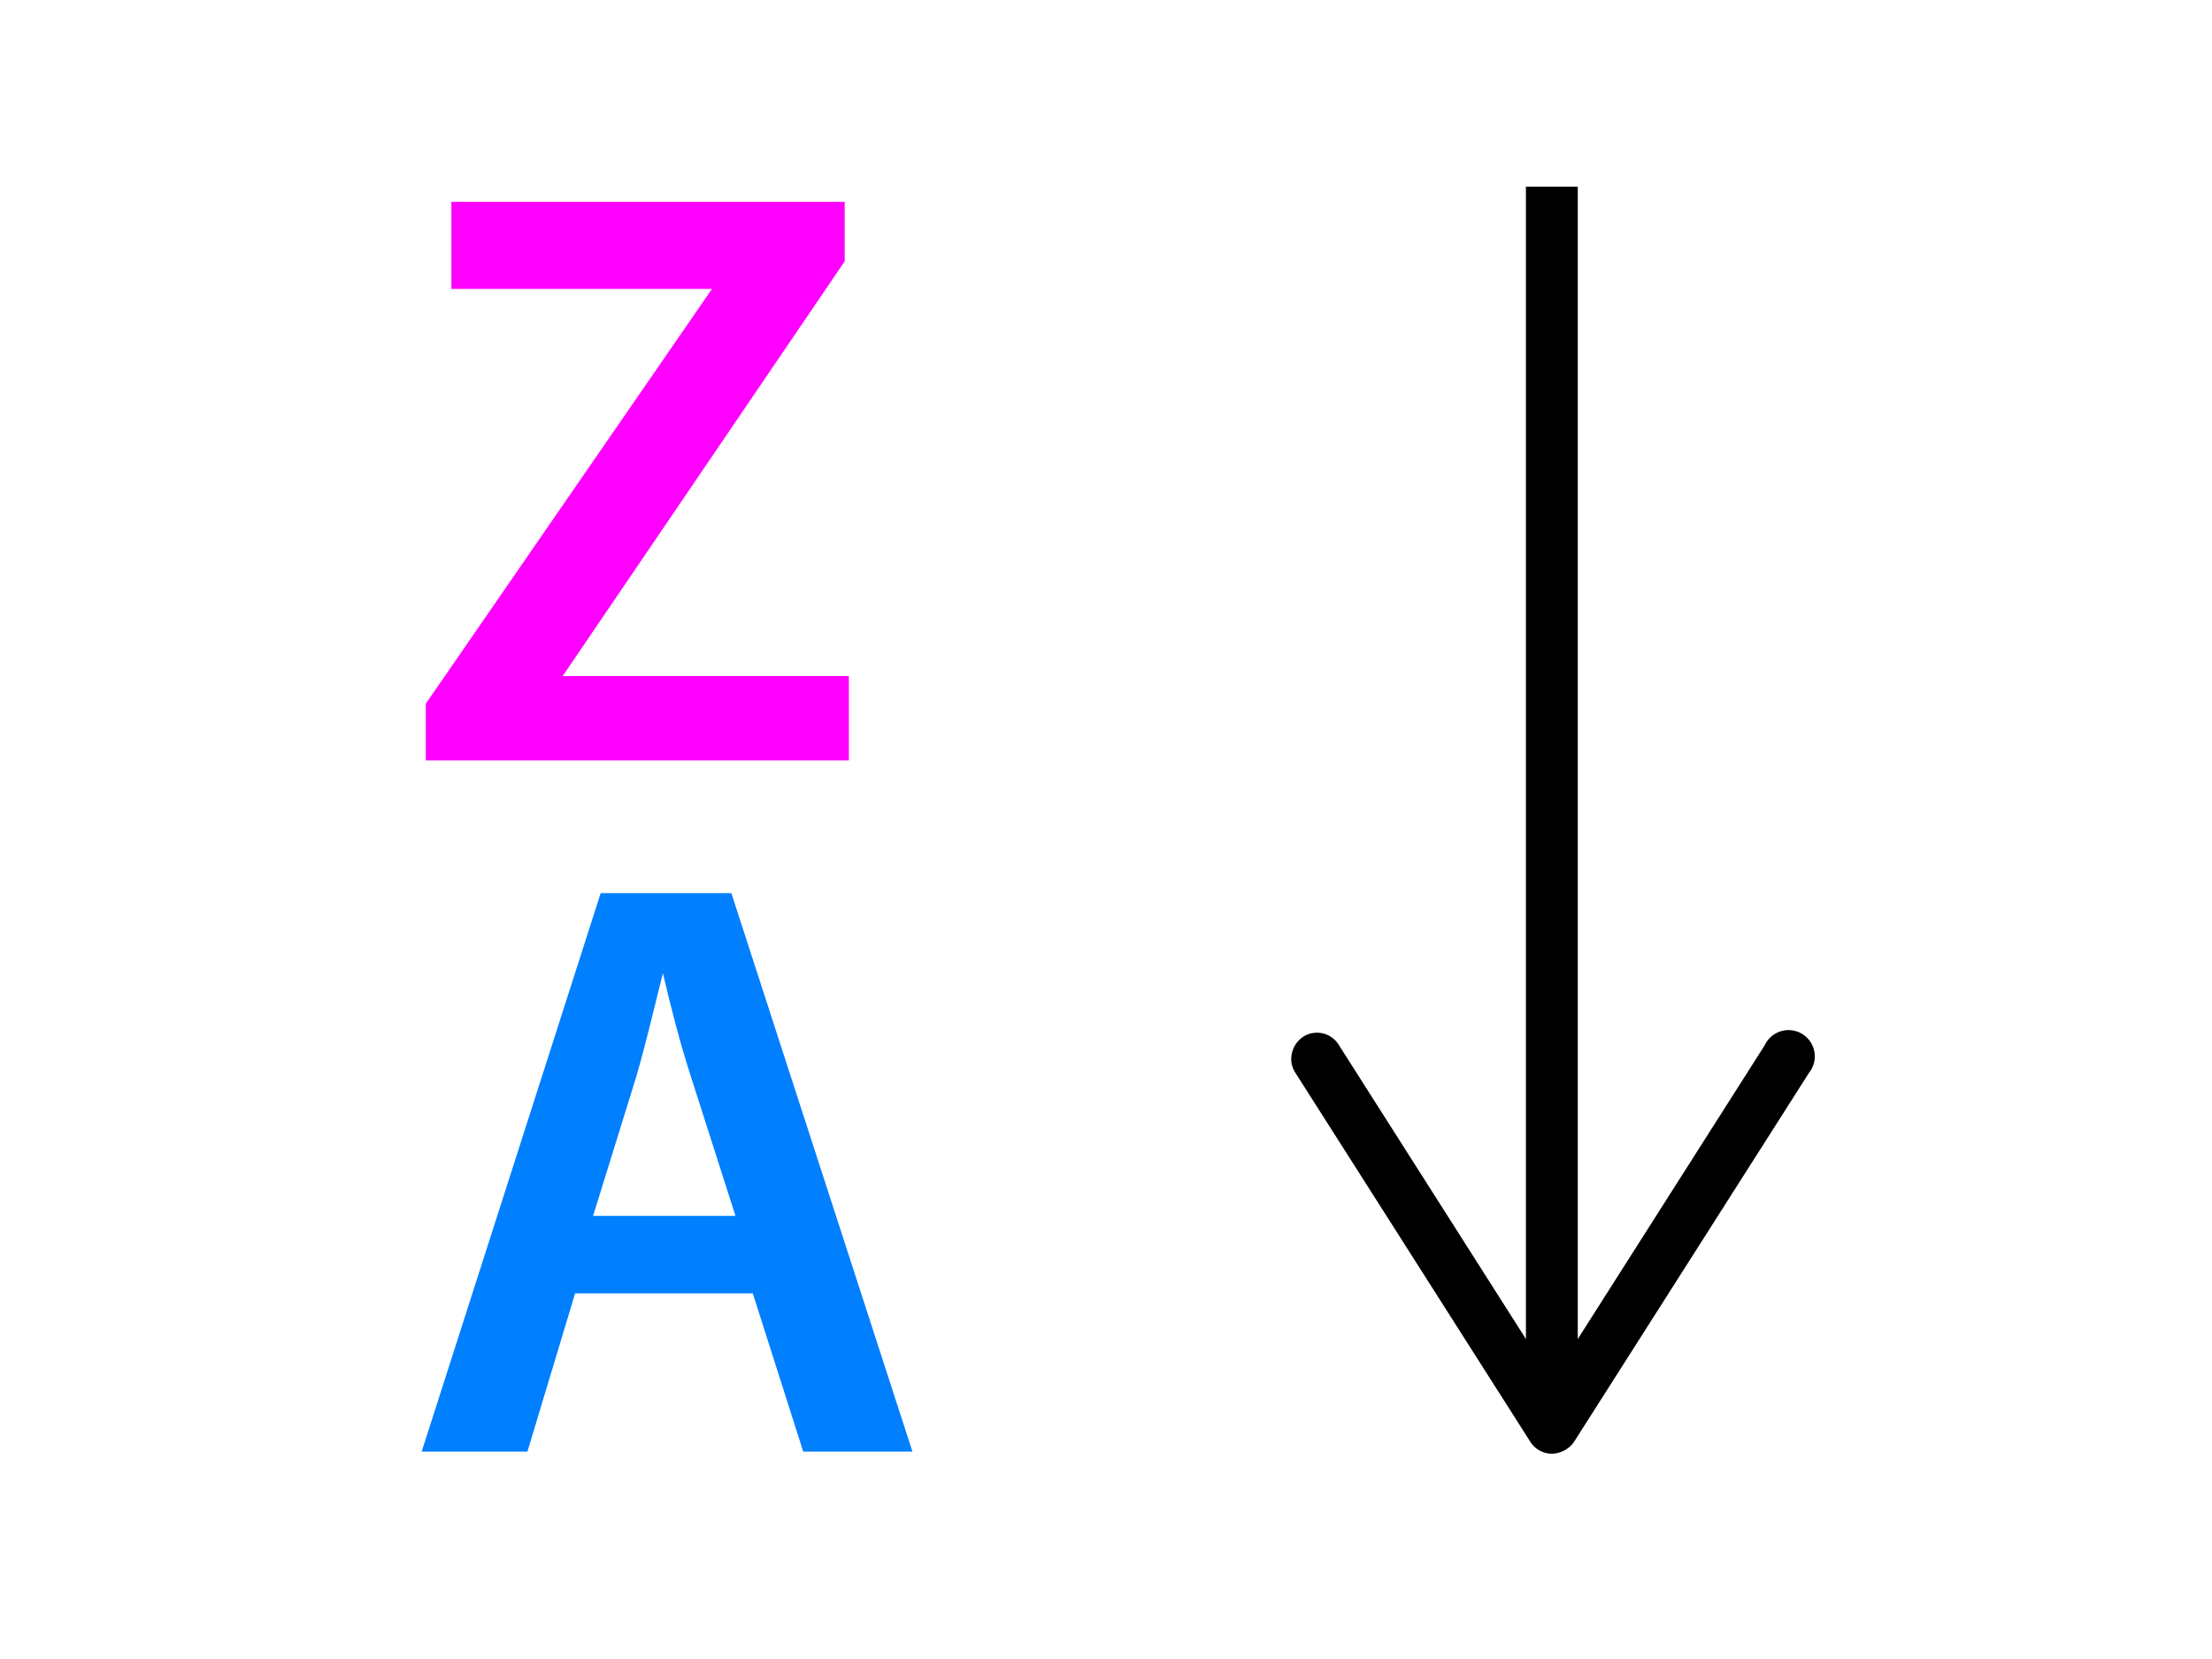
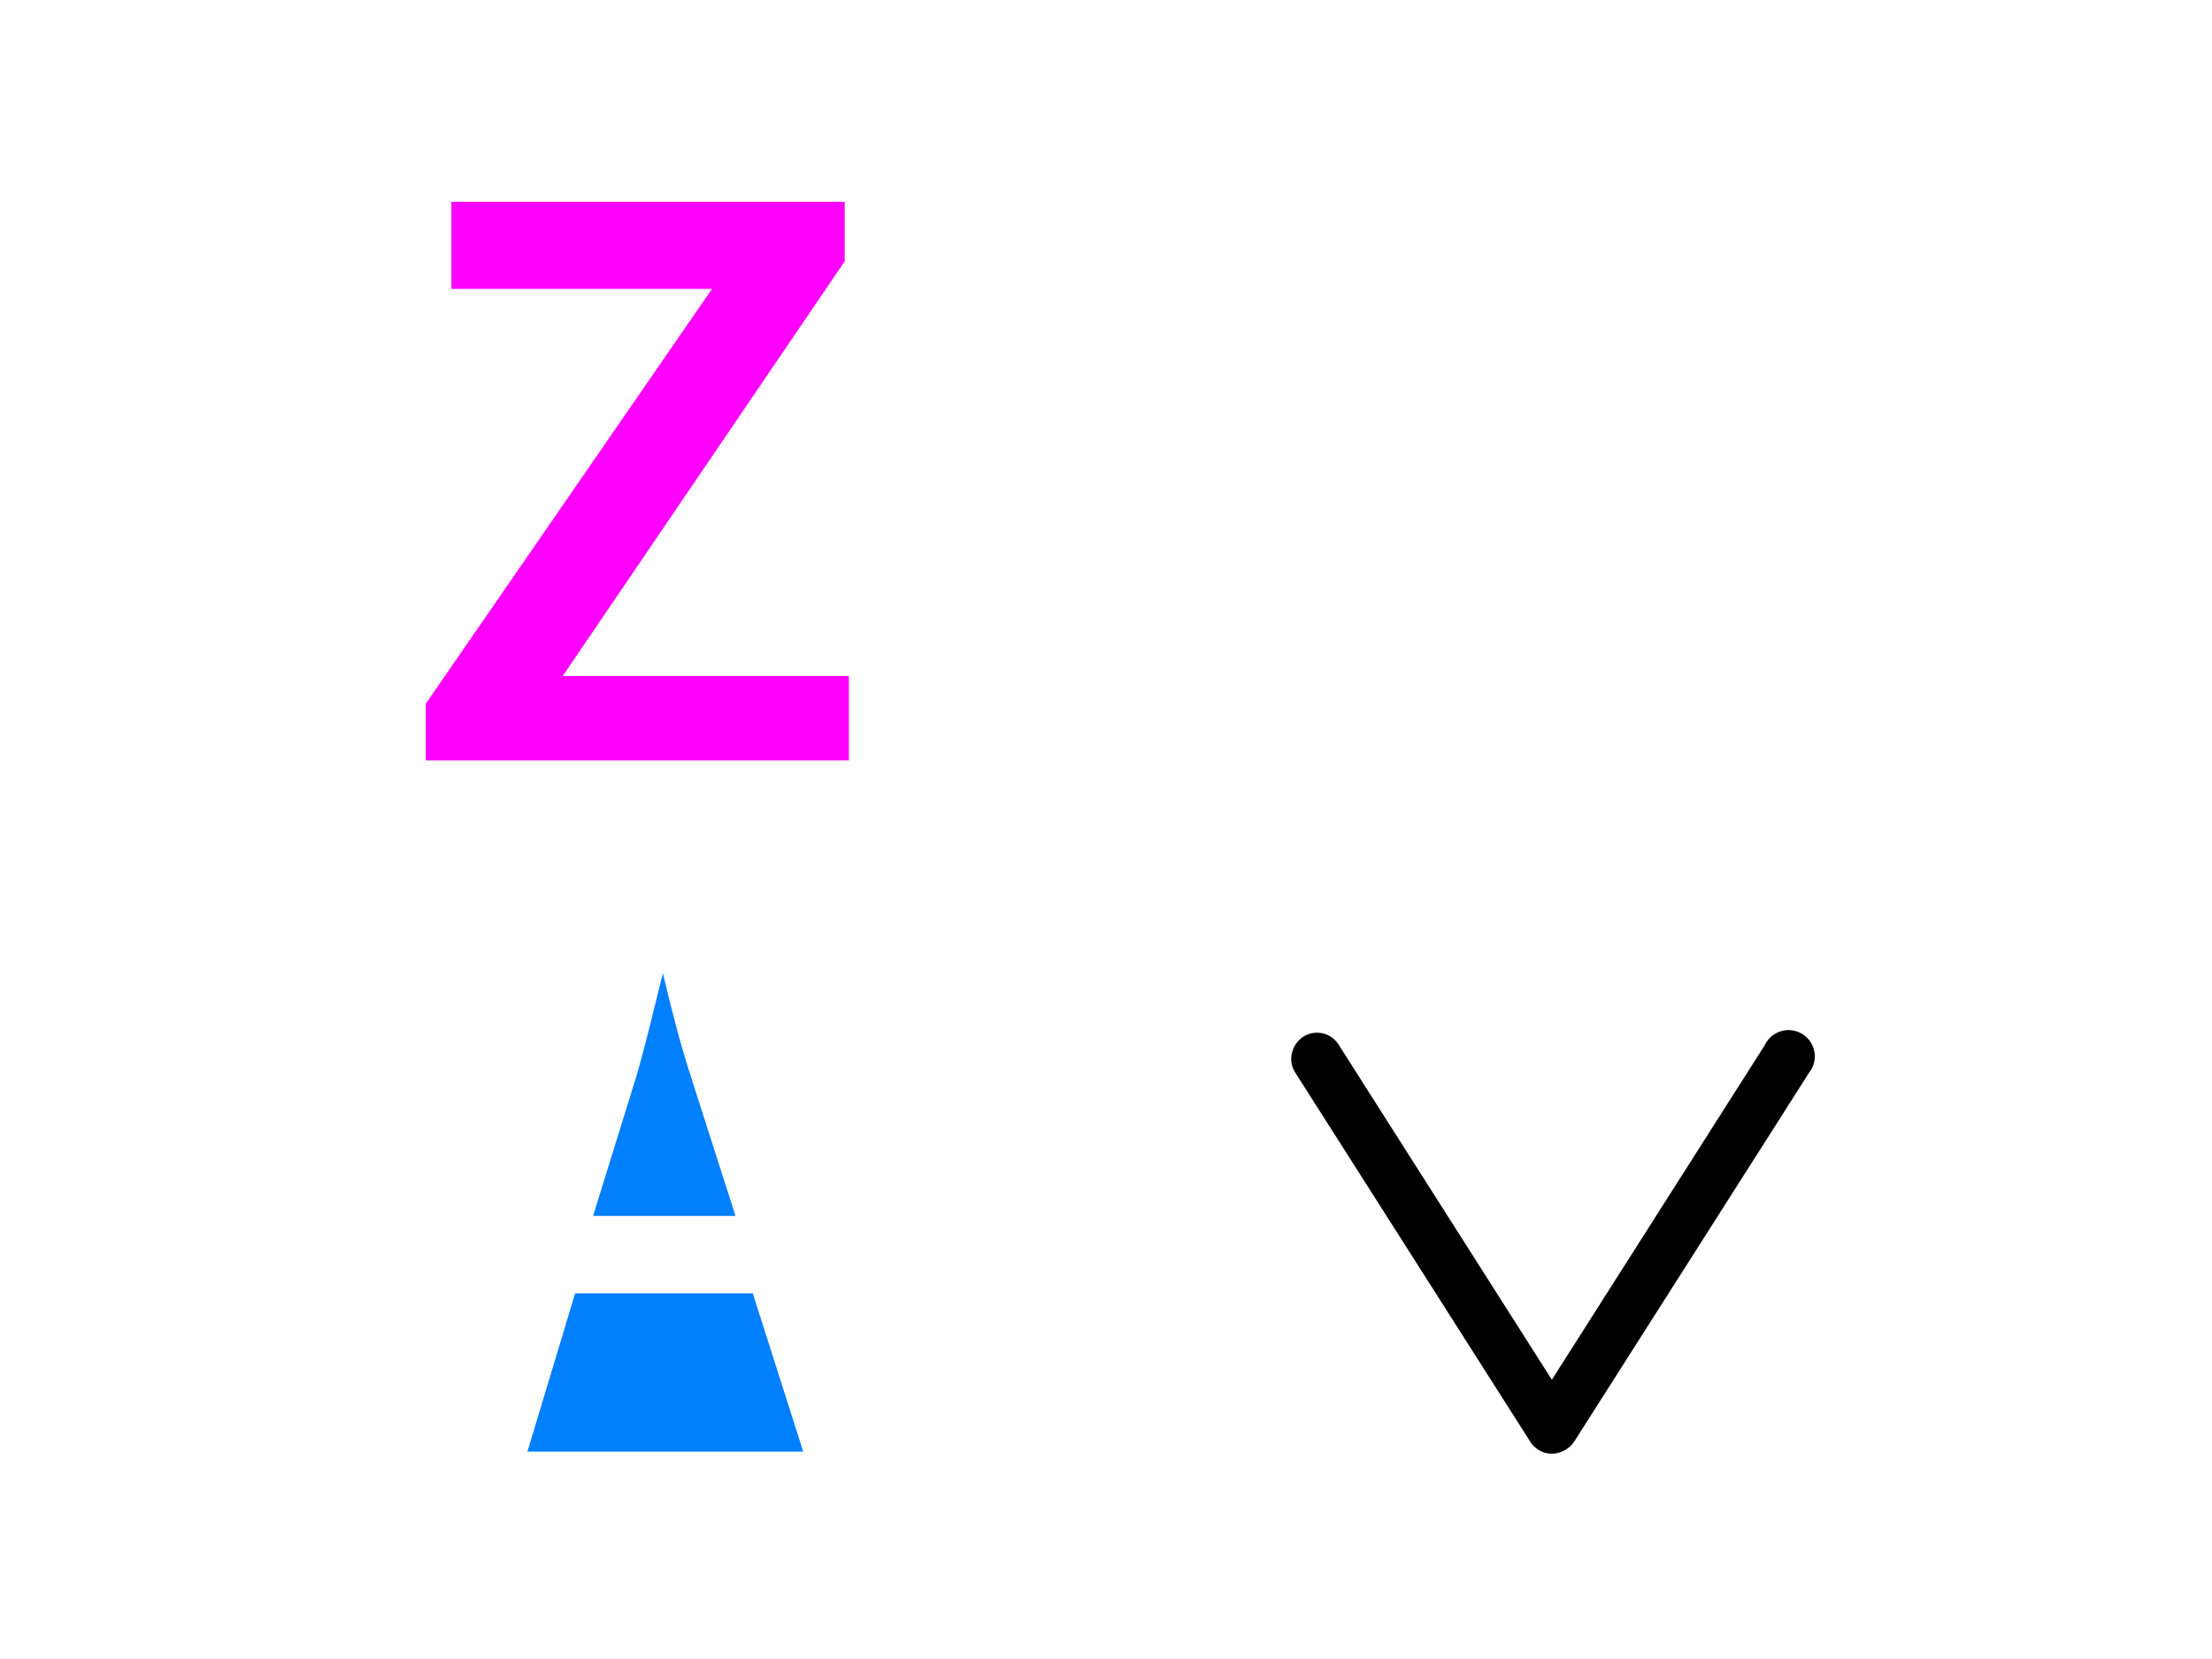
<svg xmlns="http://www.w3.org/2000/svg" viewBox="0 0 32 24">
  <defs>
    <style>.a{fill:#f0f;}.b{fill:#007fff;}.c{fill:none;stroke:#000;stroke-miterlimit:10;stroke-width:0.75px;}</style>
  </defs>
  <path class="a" d="M6.16,10.18l4.14-6v0H6.53V2.92h5.69v.86l-4.08,6v0h4.14V11H6.16Z" />
-   <path class="b" d="M8.32,18.71,7.63,21H6.1l2.59-8.08h1.89L13.2,21H11.62l-.73-2.29Zm2.32-1.12-.64-2c-.16-.49-.29-1-.41-1.51h0c-.12.47-.24,1-.39,1.51l-.62,2Z" />
-   <line class="c" x1="22.45" y1="2.7" x2="22.45" y2="20.1" />
+   <path class="b" d="M8.32,18.71,7.63,21H6.1h1.89L13.2,21H11.62l-.73-2.29Zm2.32-1.12-.64-2c-.16-.49-.29-1-.41-1.51h0c-.12.47-.24,1-.39,1.51l-.62,2Z" />
  <path d="M18.85,15a.37.37,0,0,1,.52.12l3.08,4.84,3.08-4.84a.38.38,0,1,1,.64.4l-3.4,5.34a.4.4,0,0,1-.32.17.37.37,0,0,1-.31-.17l-3.4-5.34a.36.36,0,0,1-.06-.2A.39.39,0,0,1,18.85,15Z" />
</svg>